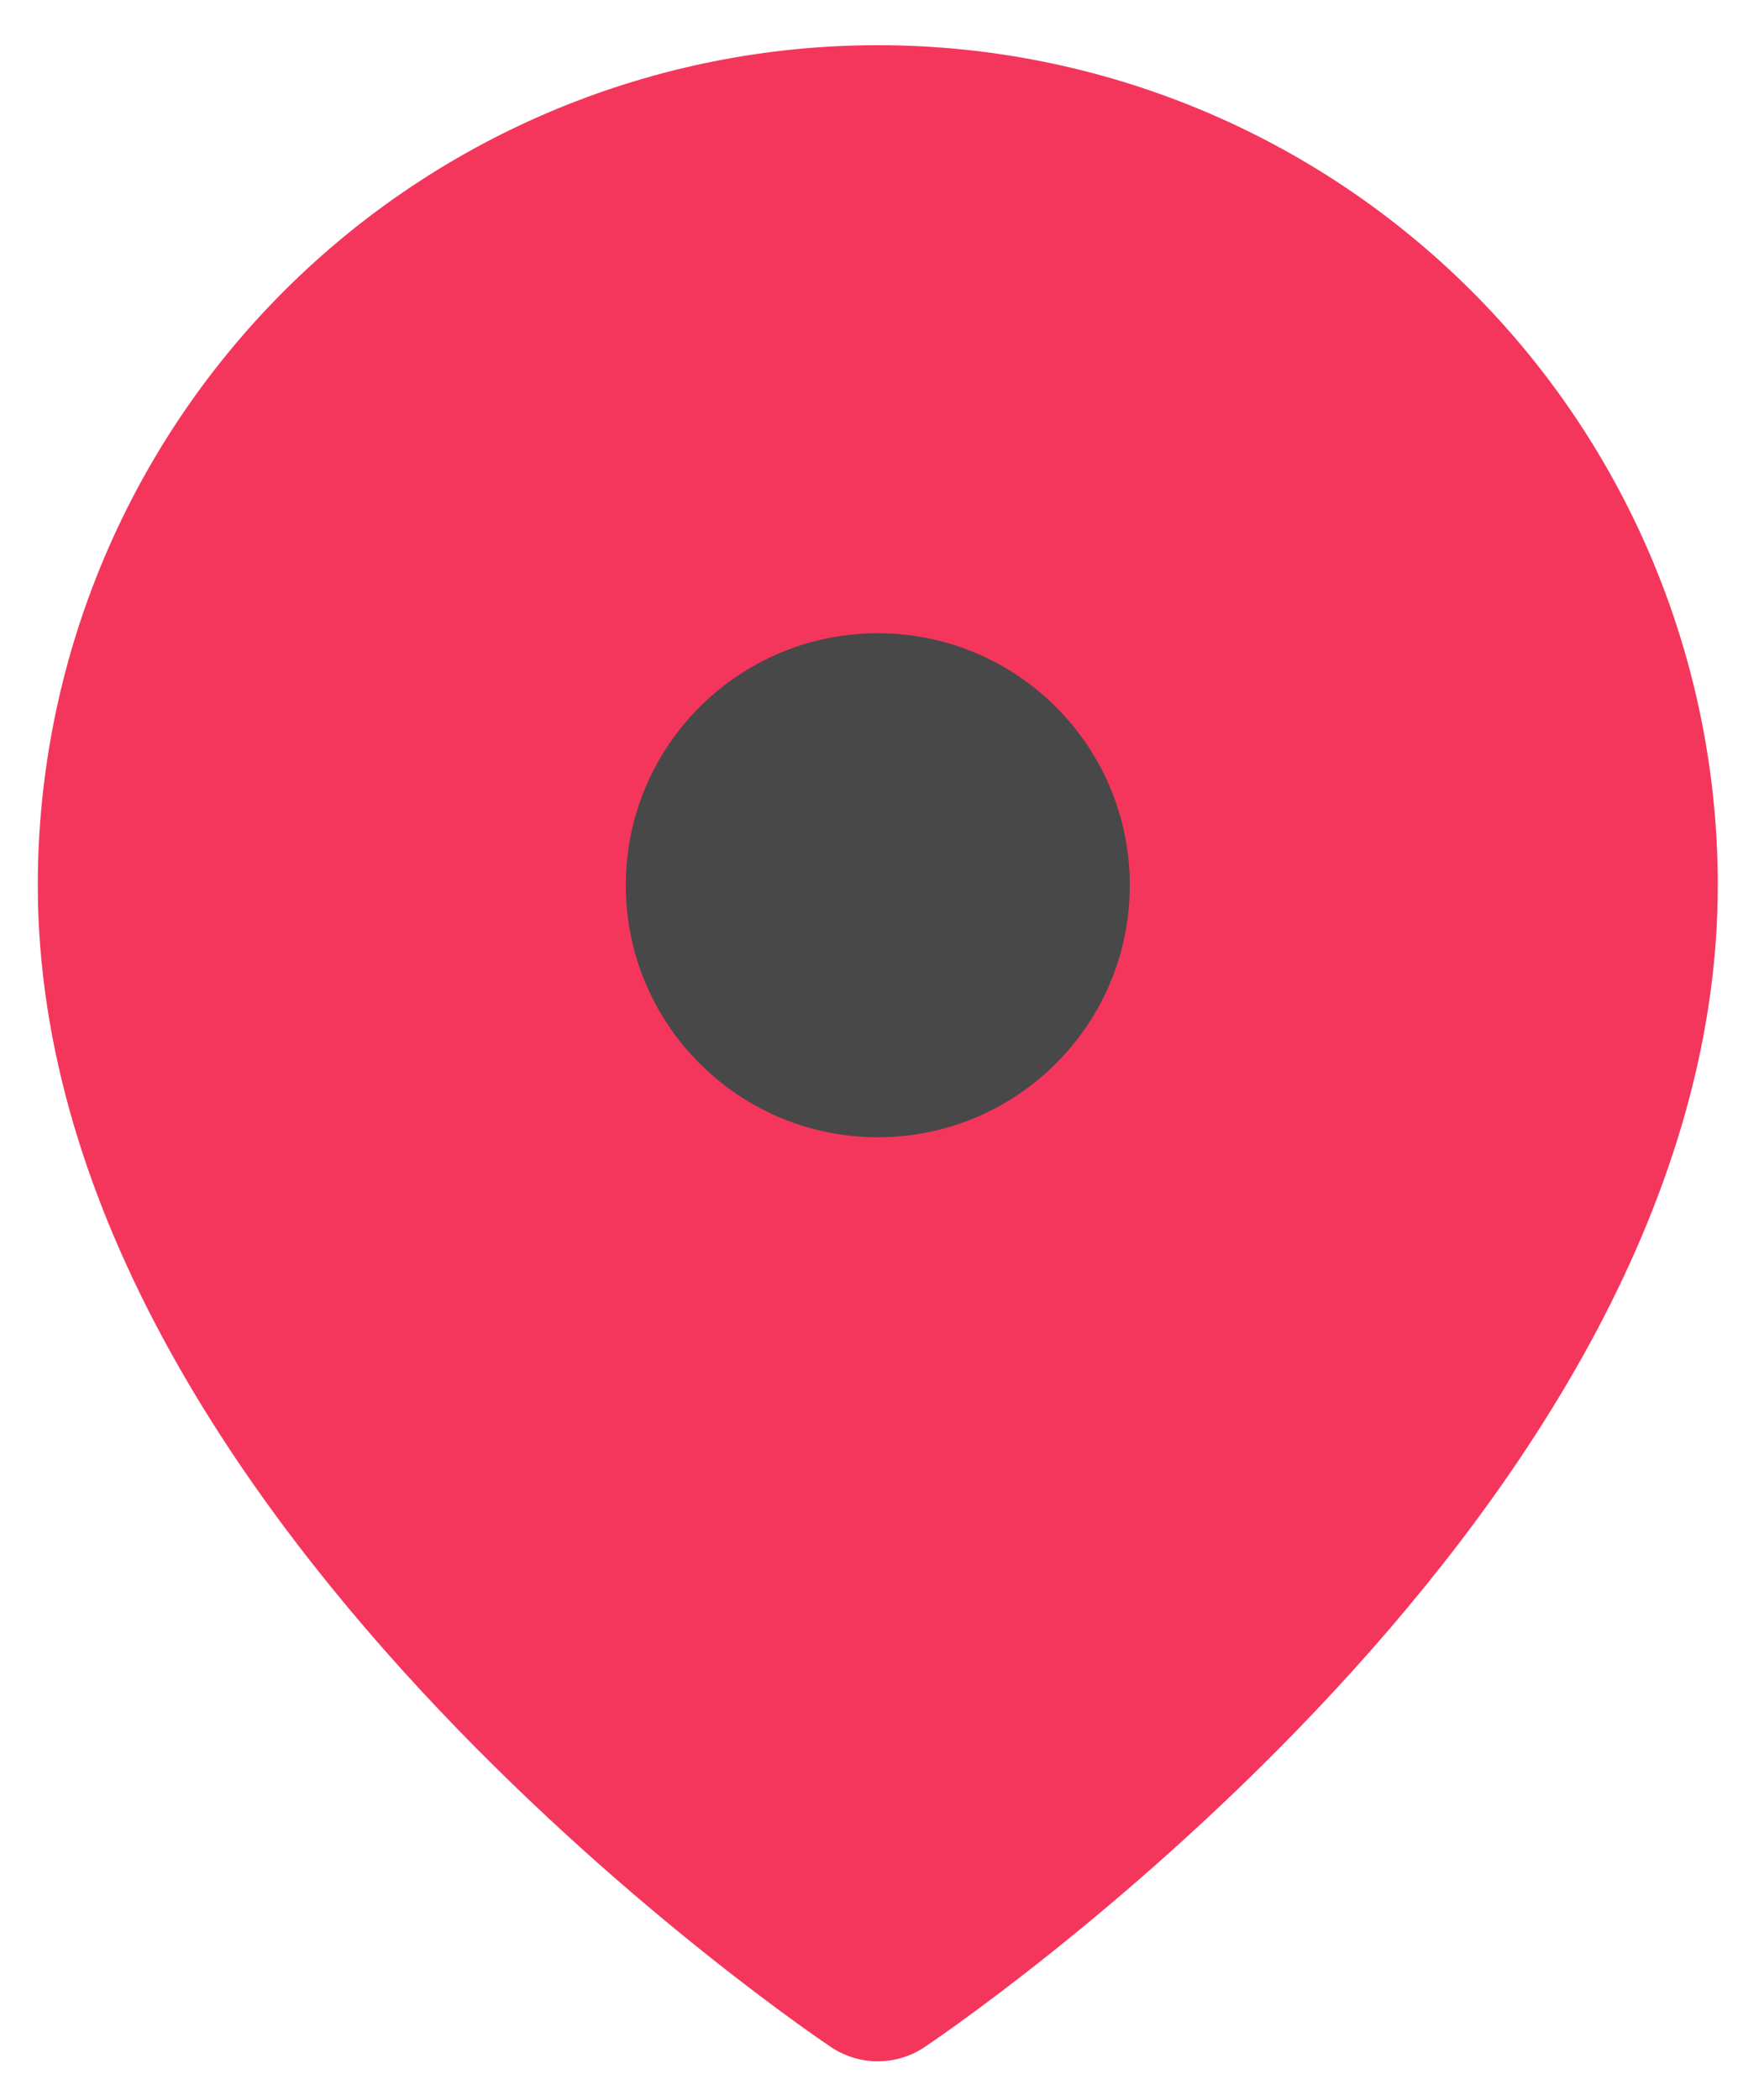
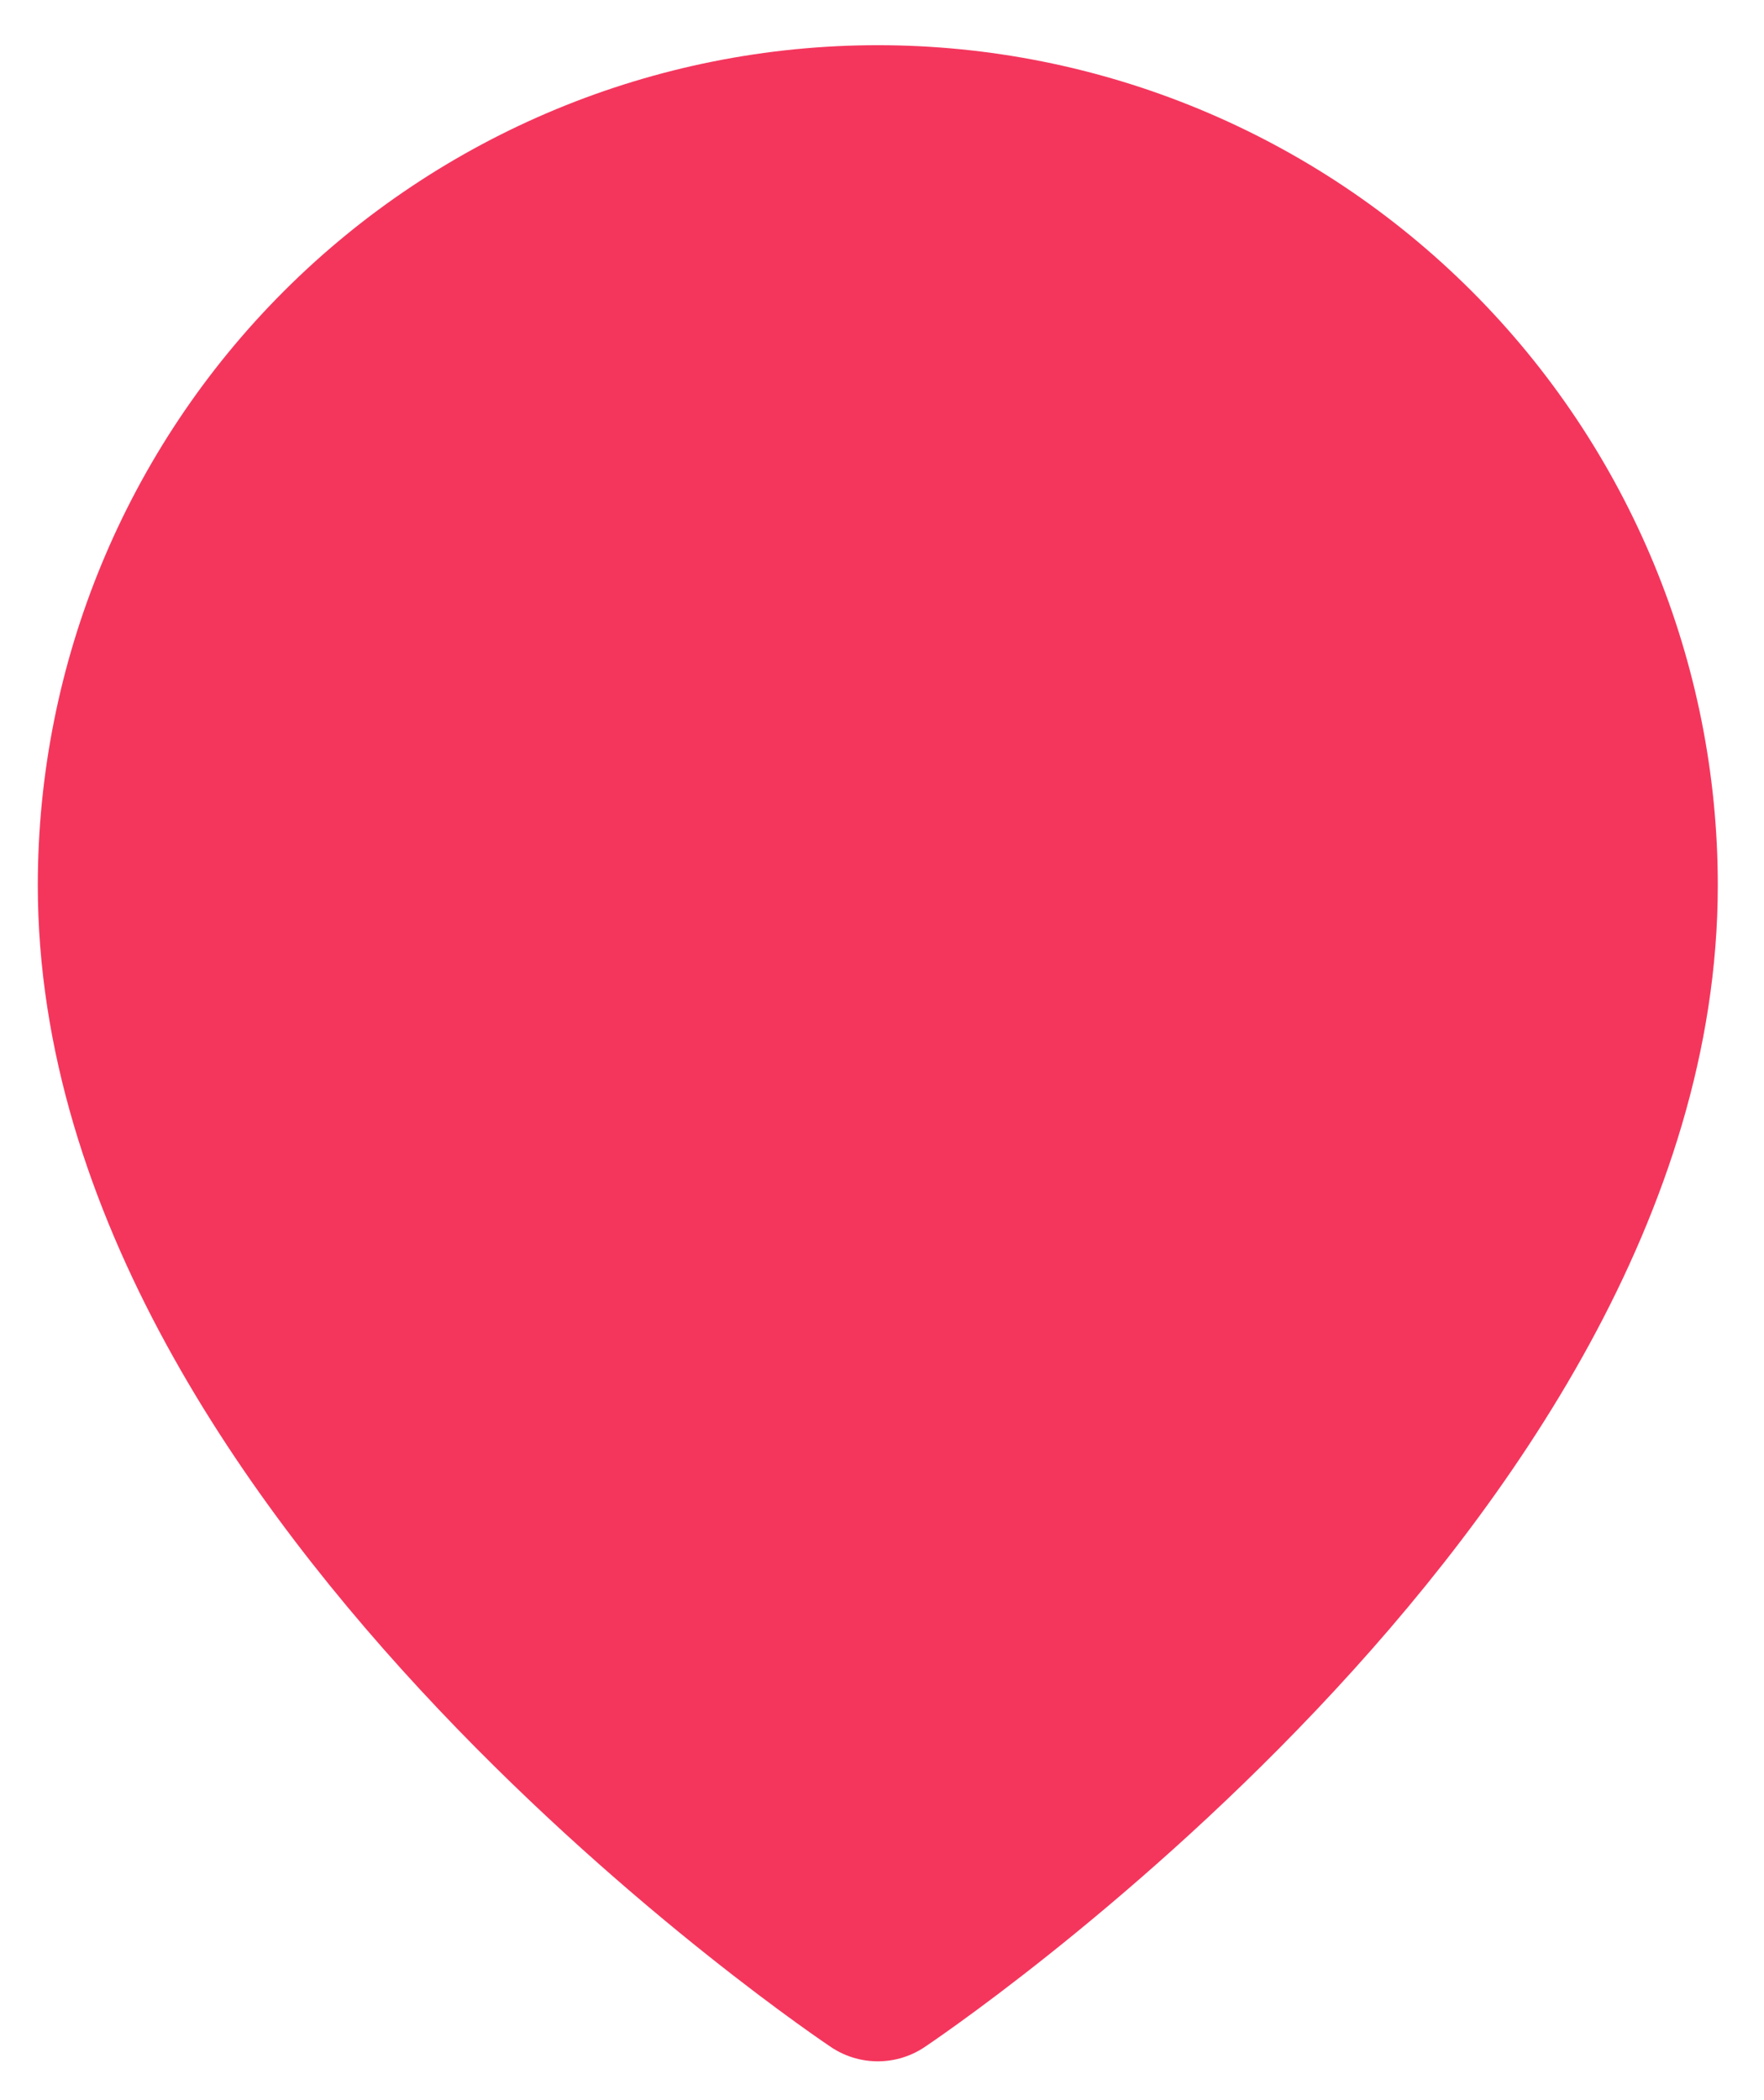
<svg xmlns="http://www.w3.org/2000/svg" width="21" height="25" viewBox="0 0 21 25" fill="none">
  <path d="M19.45 10.538C19.45 17.538 10.45 23.538 10.45 23.538C10.45 23.538 1.45 17.538 1.45 10.538C1.45 8.151 2.398 5.862 4.086 4.174C5.774 2.486 8.063 1.538 10.45 1.538C12.837 1.538 15.126 2.486 16.814 4.174C18.502 5.862 19.45 8.151 19.45 10.538Z" fill="#F4365D" stroke="#F4365D" stroke-width="2" stroke-linecap="round" stroke-linejoin="round" />
-   <path d="M10.45 13.538C12.107 13.538 13.45 12.195 13.45 10.538C13.45 8.881 12.107 7.538 10.45 7.538C8.793 7.538 7.45 8.881 7.45 10.538C7.45 12.195 8.793 13.538 10.45 13.538Z" fill="#484848" />
</svg>